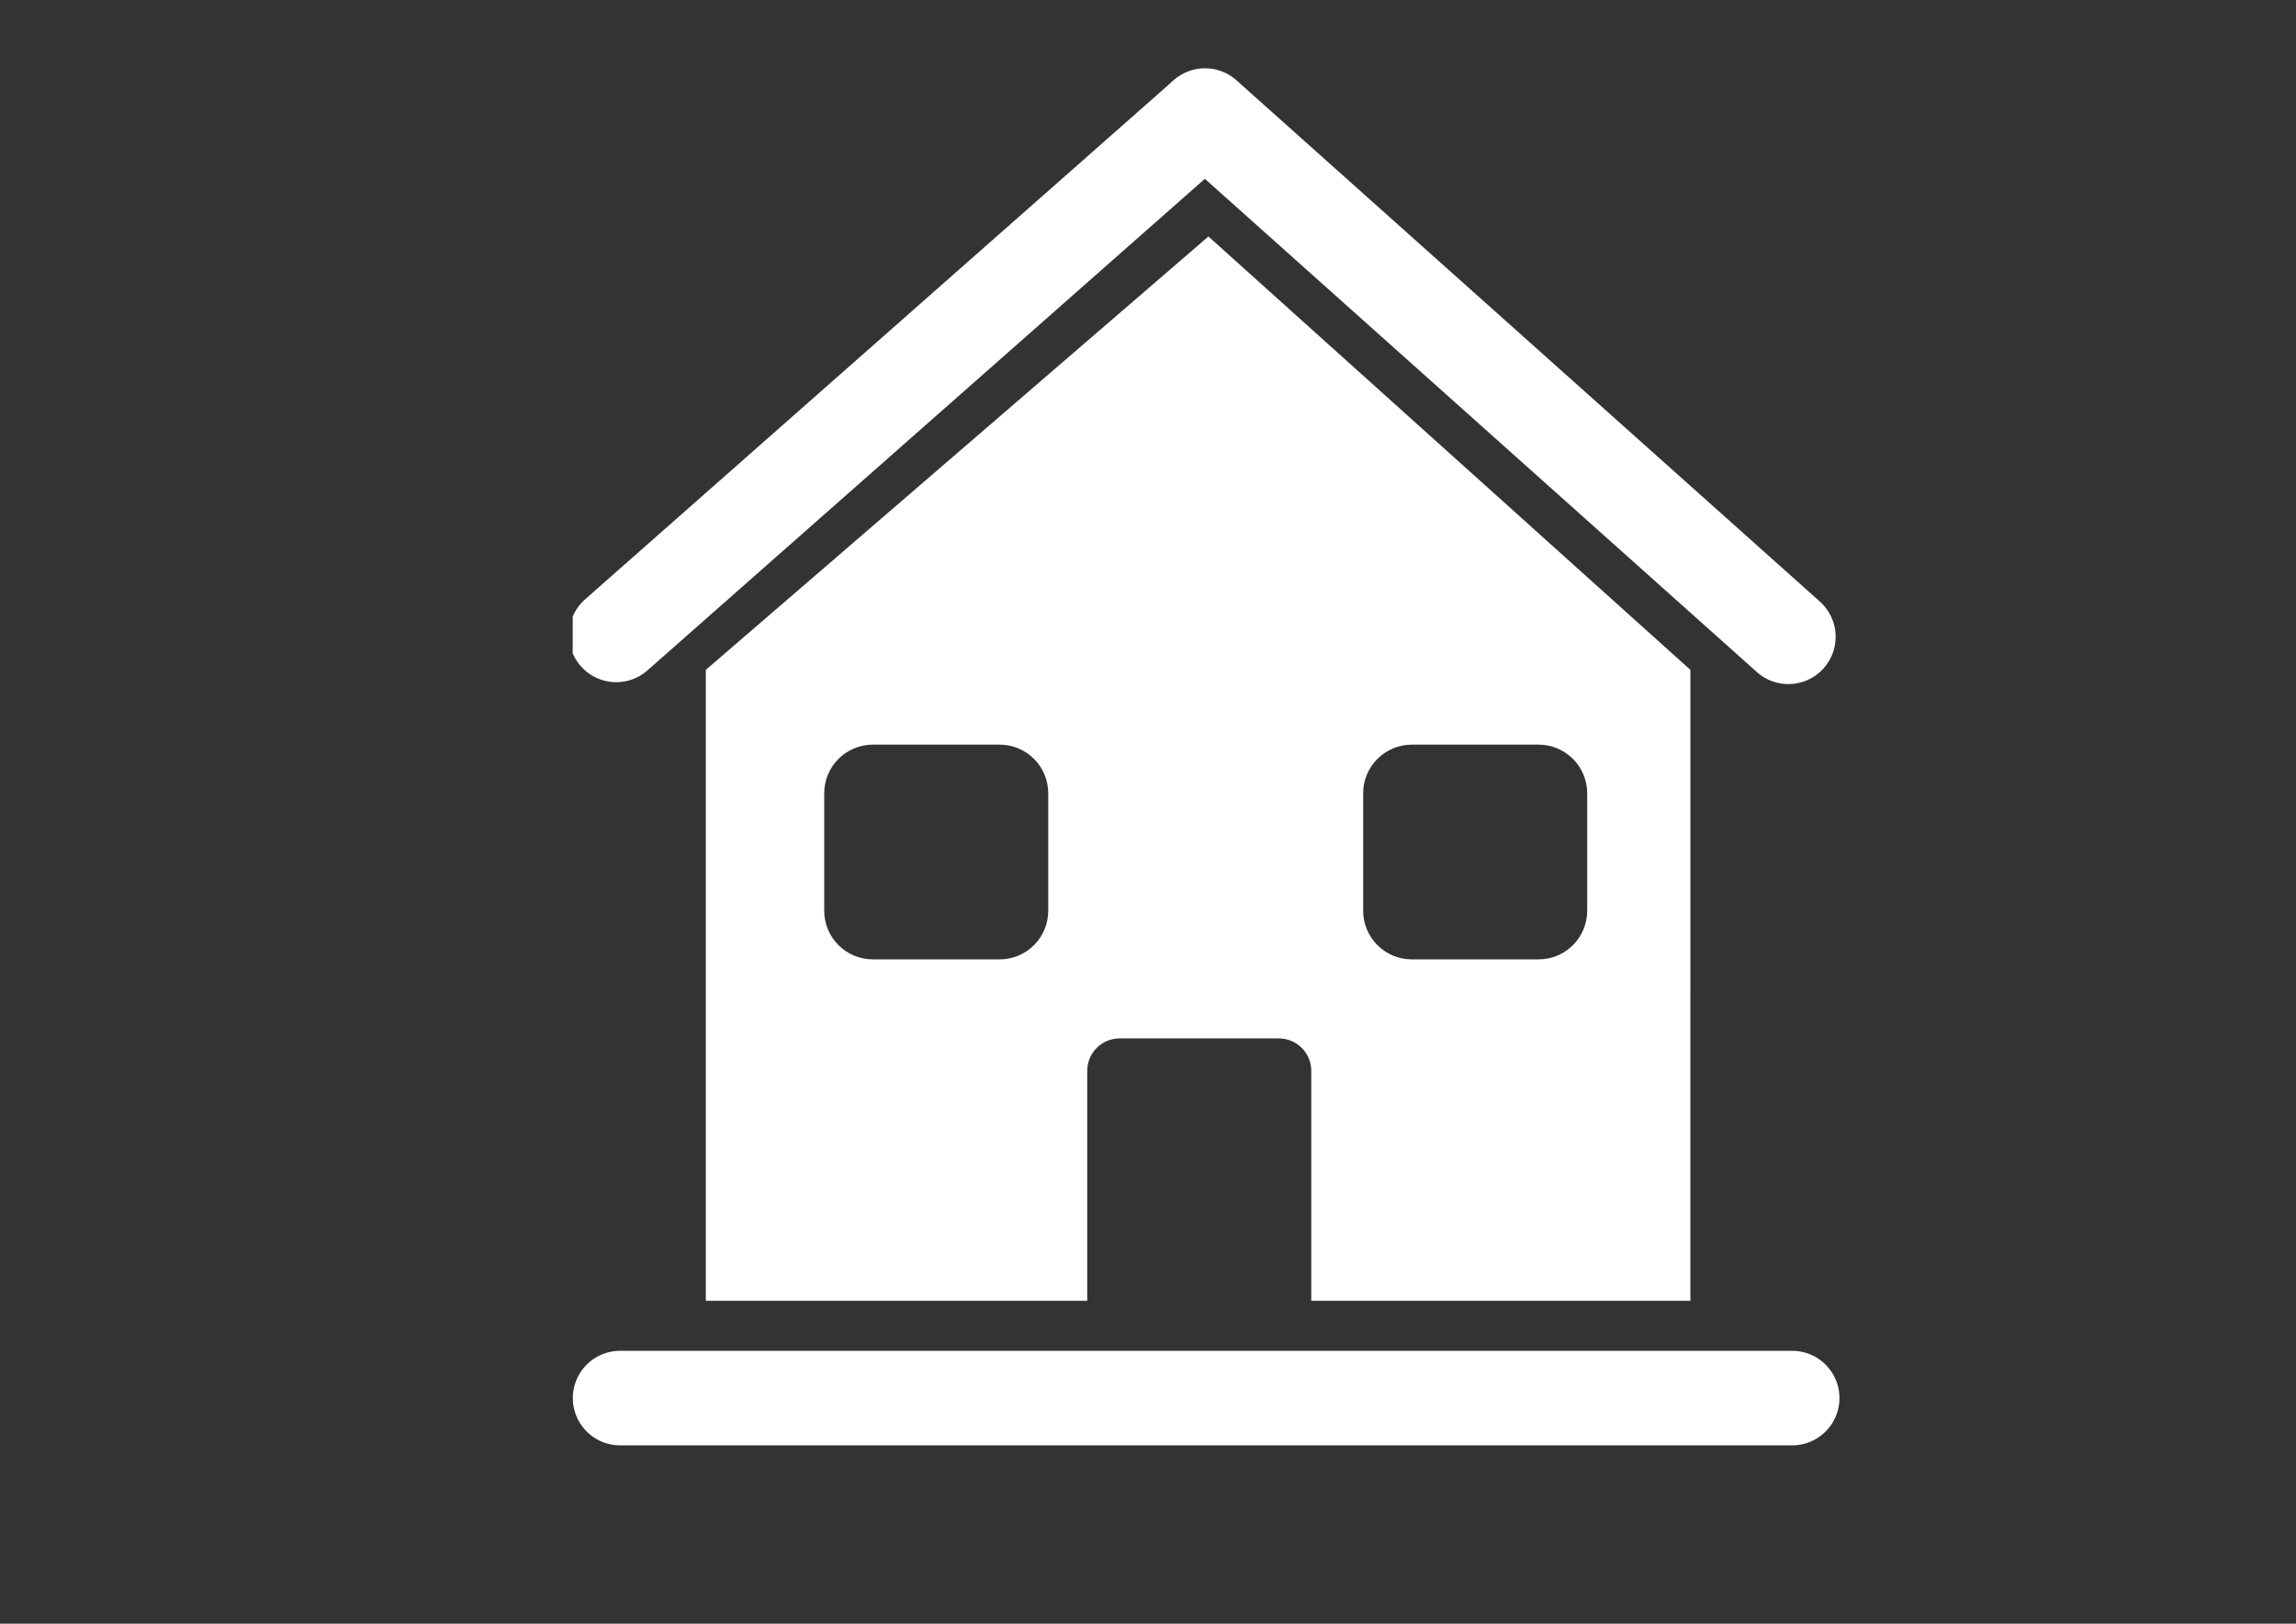
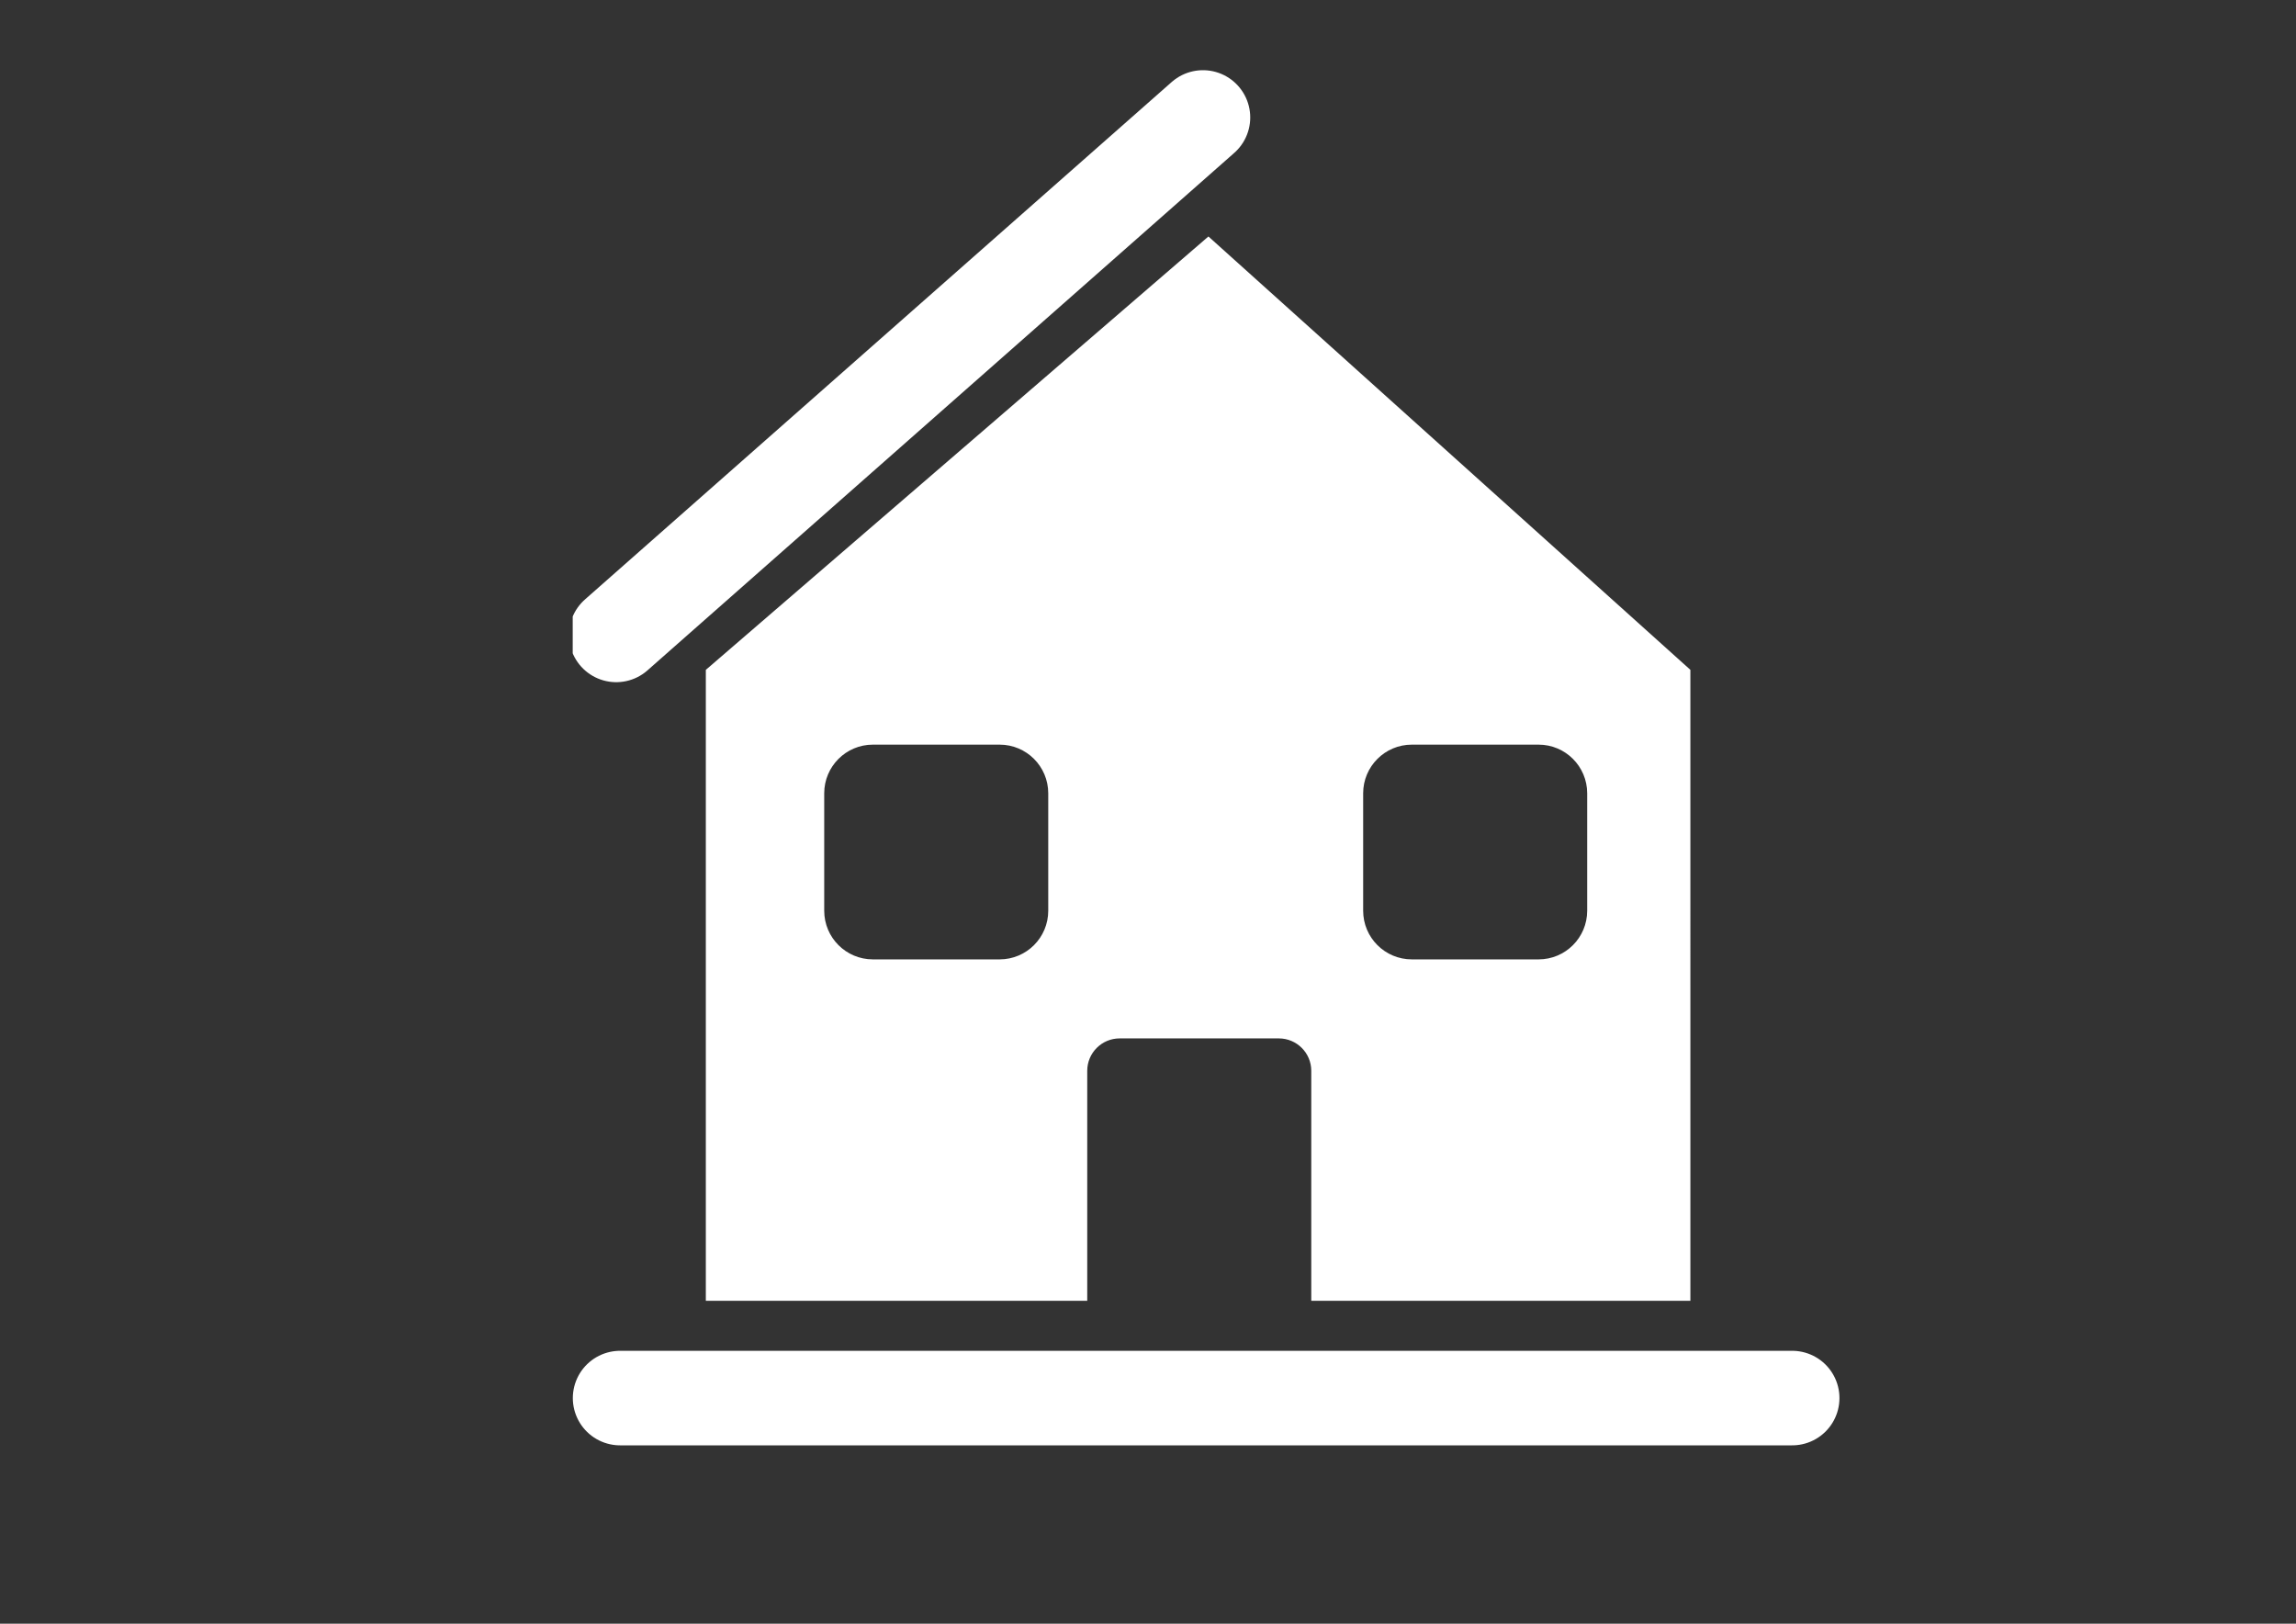
<svg xmlns="http://www.w3.org/2000/svg" xmlns:xlink="http://www.w3.org/1999/xlink" version="1.1" id="Layer_1" x="0px" y="0px" width="841.89px" height="595.28px" viewBox="0 0 841.89 595.28" enable-background="new 0 0 841.89 595.28" xml:space="preserve">
  <rect x="0" y="0" width="841.89" height="595.28" fill="#333333" stroke="none" />
  <g>
    <defs>
      <rect id="SVGID_1_" x="210" y="25" width="465.449" height="505.391" />
    </defs>
    <clipPath id="SVGID_2_">
      <use xlink:href="#SVGID_1_" overflow="visible" />
    </clipPath>
    <line clip-path="url(#SVGID_2_)" fill="none" stroke="#FFFFFF" stroke-width="34.659" stroke-linecap="round" stroke-linejoin="round" stroke-miterlimit="10" x1="441.1" y1="43.064" x2="225.955" y2="232.767" />
    <line clip-path="url(#SVGID_2_)" fill="none" stroke="#FFFFFF" stroke-width="34.659" stroke-linecap="round" stroke-linejoin="round" stroke-miterlimit="10" x1="657.153" y1="512.557" x2="227.371" y2="512.557" />
-     <line clip-path="url(#SVGID_2_)" fill="none" stroke="#FFFFFF" stroke-width="34.659" stroke-linecap="round" stroke-linejoin="round" stroke-miterlimit="10" x1="441.846" y1="42.367" x2="655.754" y2="233.463" />
    <path clip-path="url(#SVGID_2_)" fill="#FFFFFF" d="M581.987,333.883c0,9.862-7.979,17.841-17.826,17.841h-46.48   c-9.847,0-17.841-7.979-17.841-17.841v-43.044c0-9.847,7.994-17.842,17.841-17.842h46.48c9.847,0,17.826,7.995,17.826,17.842   V333.883z M384.368,333.883c0,9.862-7.979,17.841-17.826,17.841h-46.479c-9.847,0-17.842-7.979-17.842-17.841v-43.044   c0-9.847,7.995-17.842,17.842-17.842h46.479c9.847,0,17.826,7.995,17.826,17.842V333.883z M443.102,86.697l-184.29,158.88v231.308   h139.852v-84.301c0-6.57,5.319-11.889,11.889-11.889h58.37c6.554,0,11.889,5.318,11.889,11.889v84.301h139.013V245.577   L443.102,86.697z" />
  </g>
</svg>